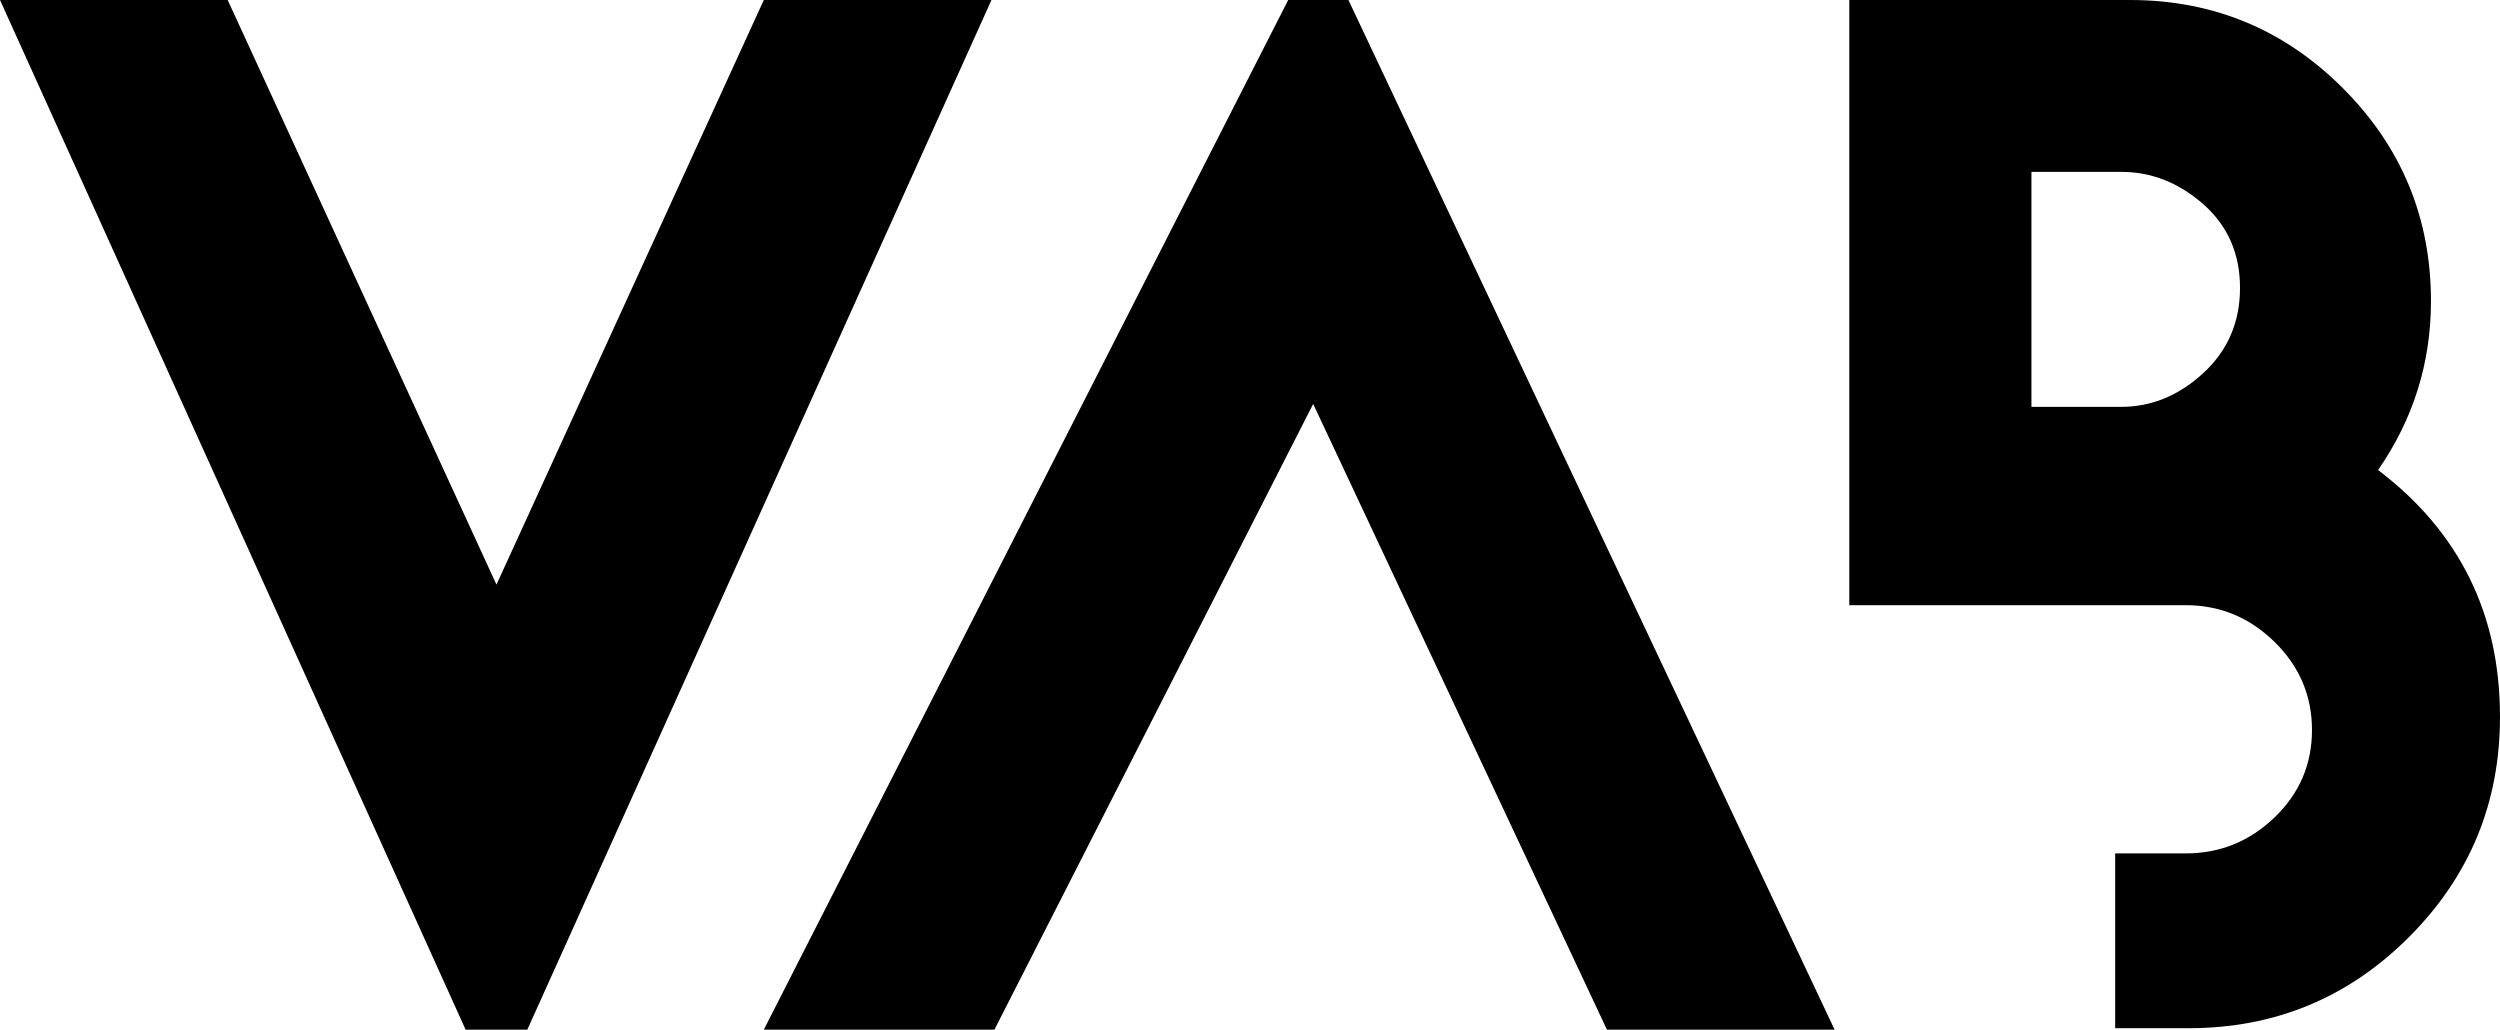
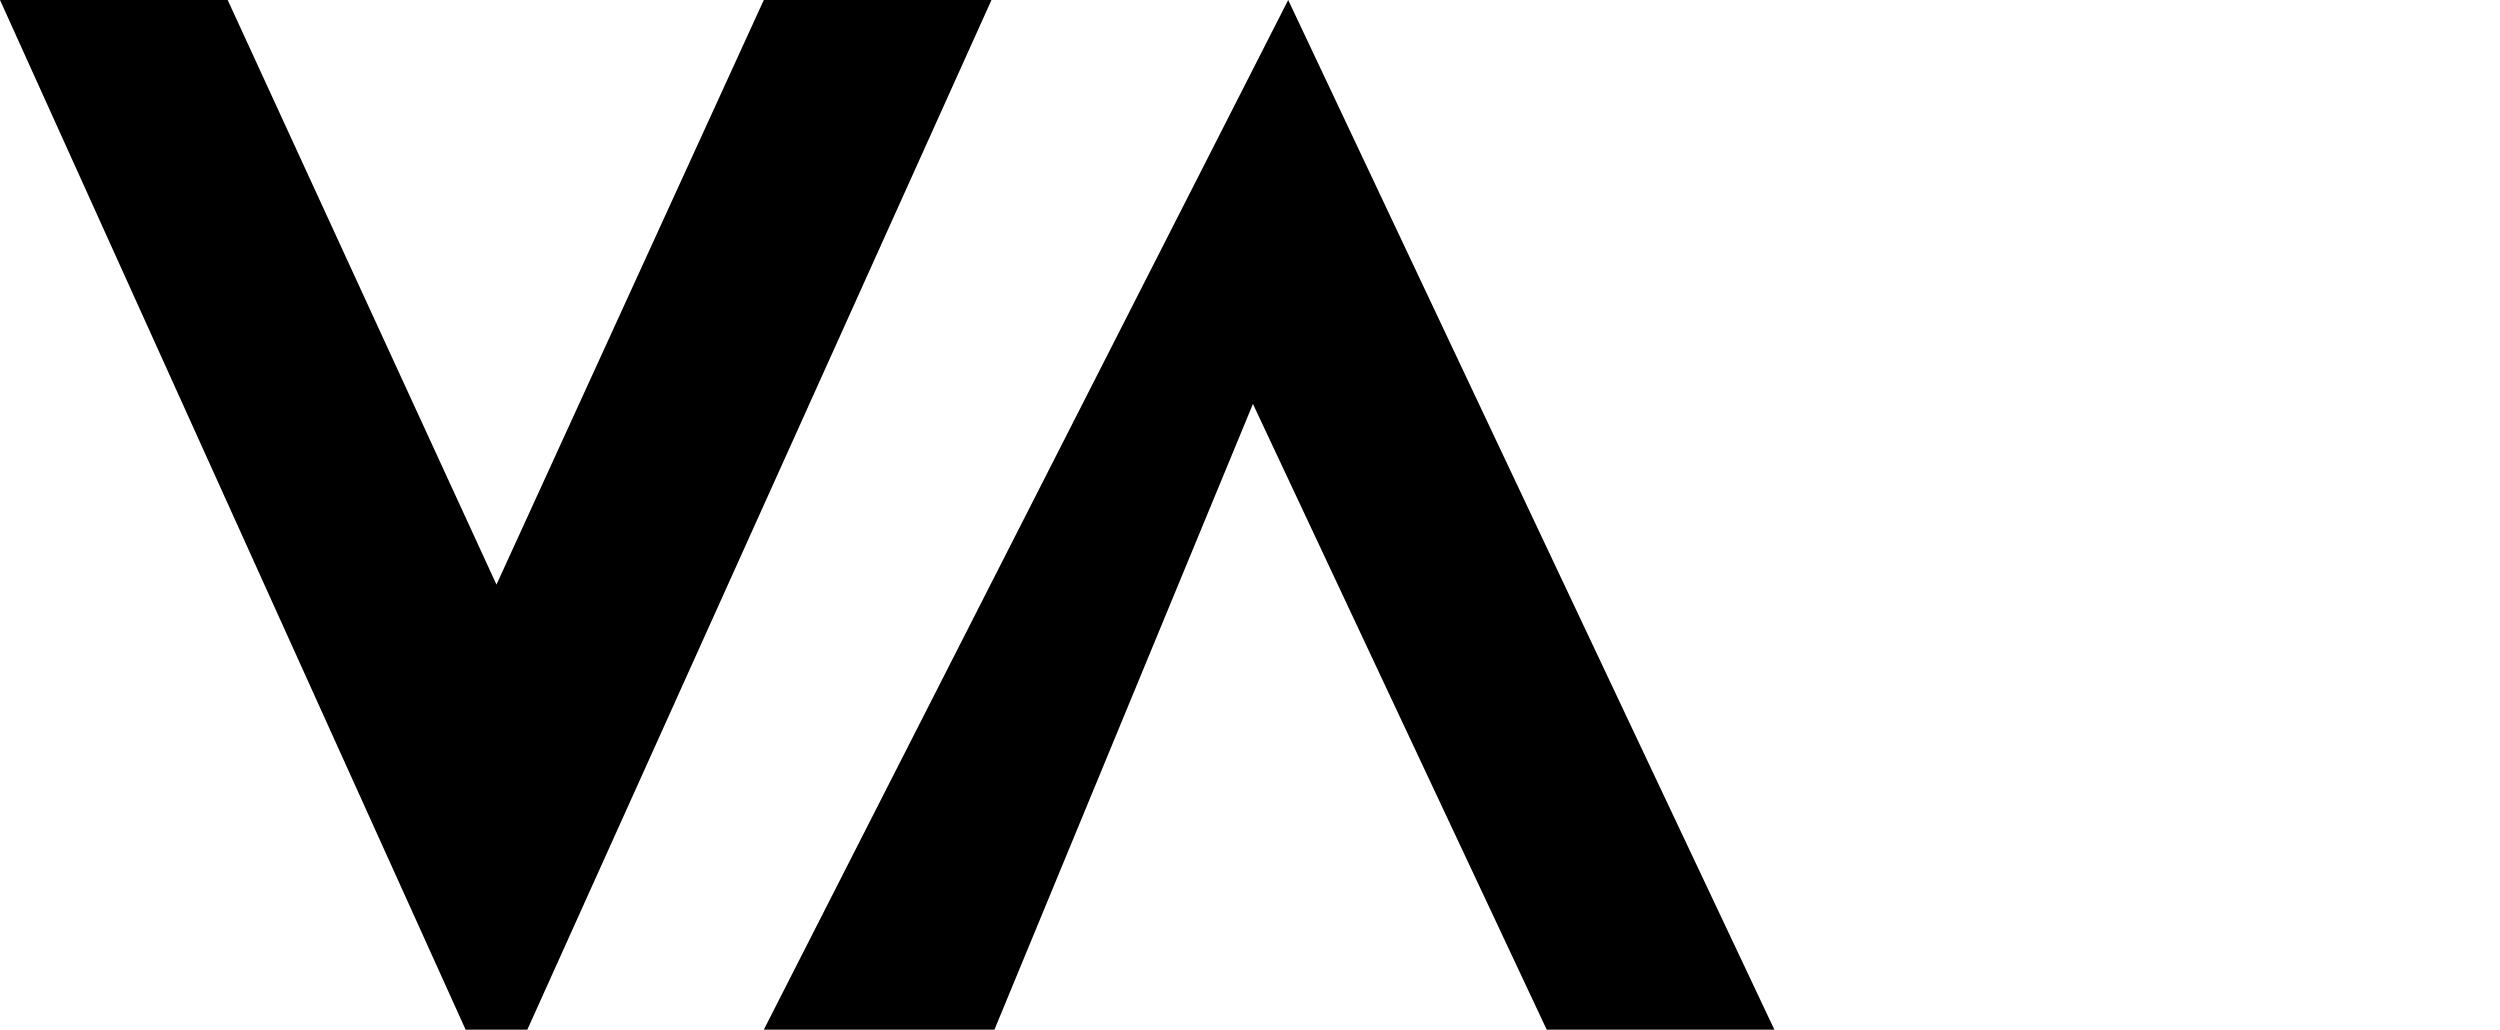
<svg xmlns="http://www.w3.org/2000/svg" version="1.1" id="Layer_1" x="0px" y="0px" width="2205.799px" height="908.5px" viewBox="0 0 2205.799 908.5" enable-background="new 0 0 2205.799 908.5" xml:space="preserve">
  <g>
    <path d="M465.266,908.5h-54.438L0,0h200.891l237.156,515.813L673.922,0h200.875L465.266,908.5z" />
-     <path d="M1136.604,0h53.141l428.969,908.5h-200.875l-259.203-552.094L877.4,908.5H673.931L1136.604,0z" />
-     <path d="M1866.252,752.985h62.203c30.234,0,56.375-10.578,78.406-31.75s33.047-46.875,33.047-77.125   c0-30.234-11.016-56.156-33.047-77.75s-48.172-32.406-78.406-32.406h-296.781V0h247.531c73.438,0,136.078,25.922,187.922,77.766   s77.766,114.484,77.766,187.922c0,54.438-15.563,104.109-46.656,149.031c71.703,54.438,107.563,127.016,107.563,217.735   c0,76.031-26.797,140.844-80.359,194.406s-118.359,80.344-194.391,80.344h-64.797V752.985z M1792.377,359h79.063   c26.781,0,50.969-9.938,72.563-29.813s32.406-44.922,32.406-75.172c0-30.234-10.813-54.859-32.406-73.859   s-45.781-28.516-72.563-28.516h-79.063V359z" />
+     <path d="M1136.604,0l428.969,908.5h-200.875l-259.203-552.094L877.4,908.5H673.931L1136.604,0z" />
  </g>
</svg>